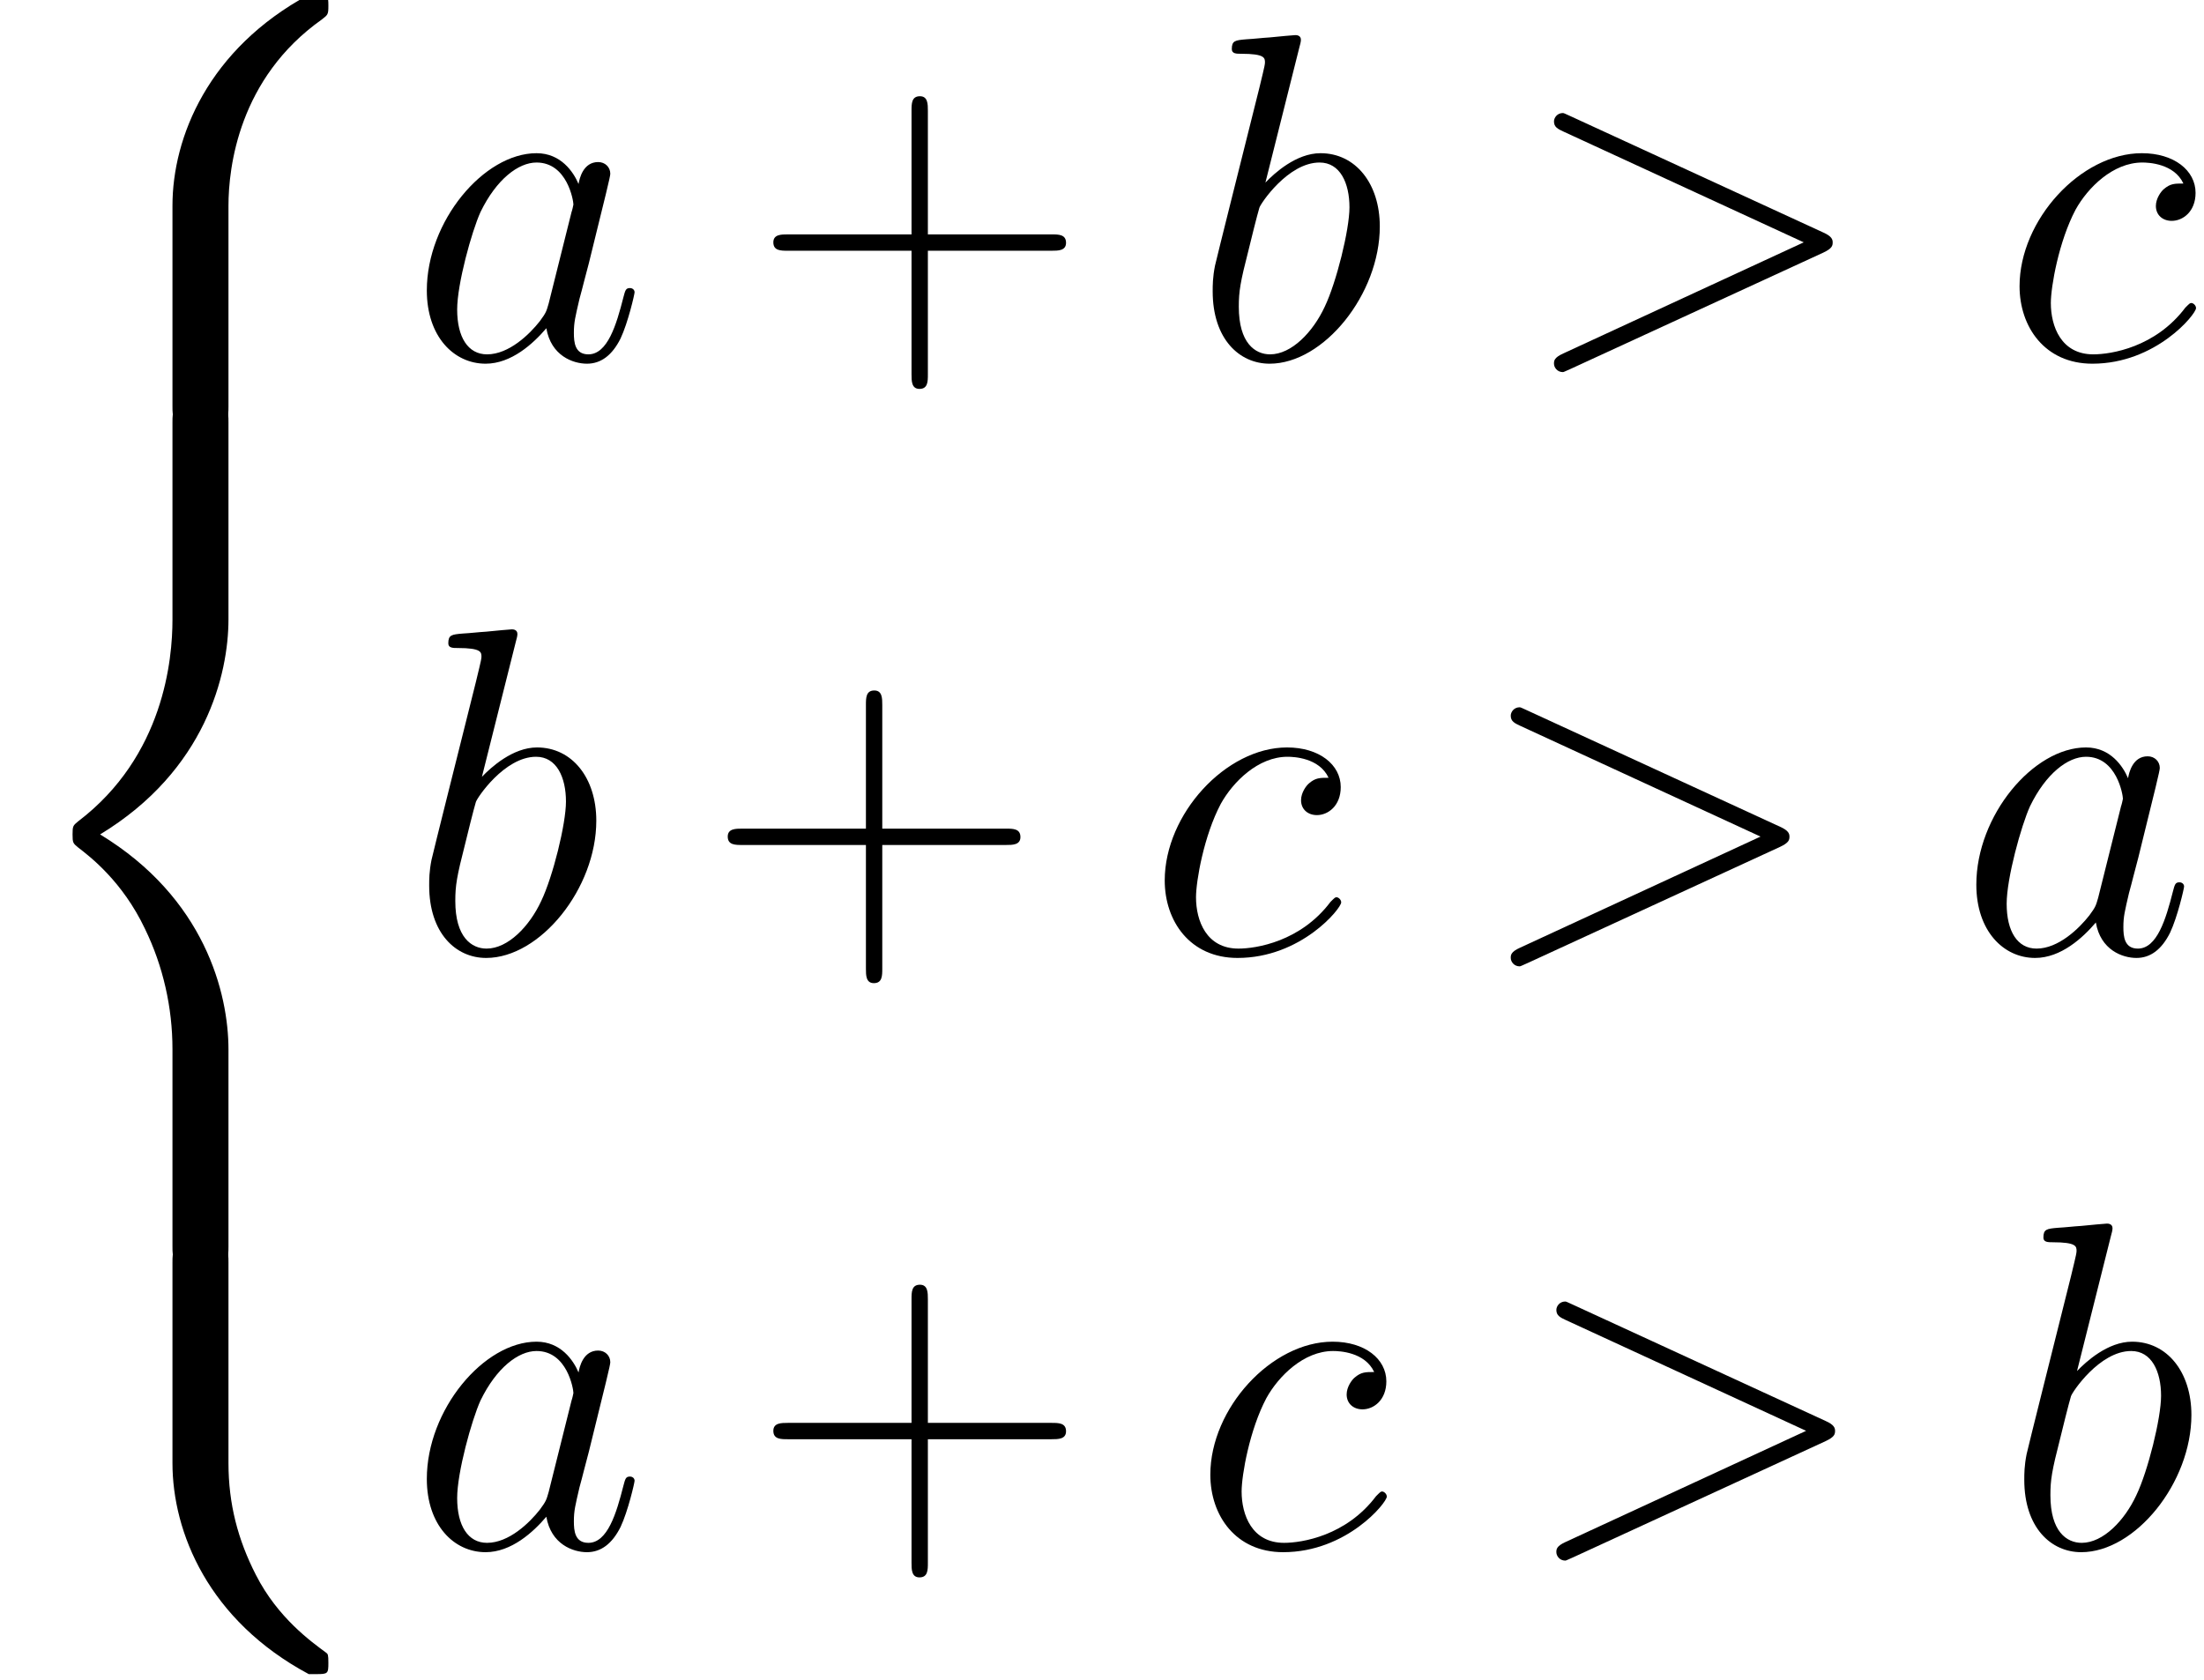
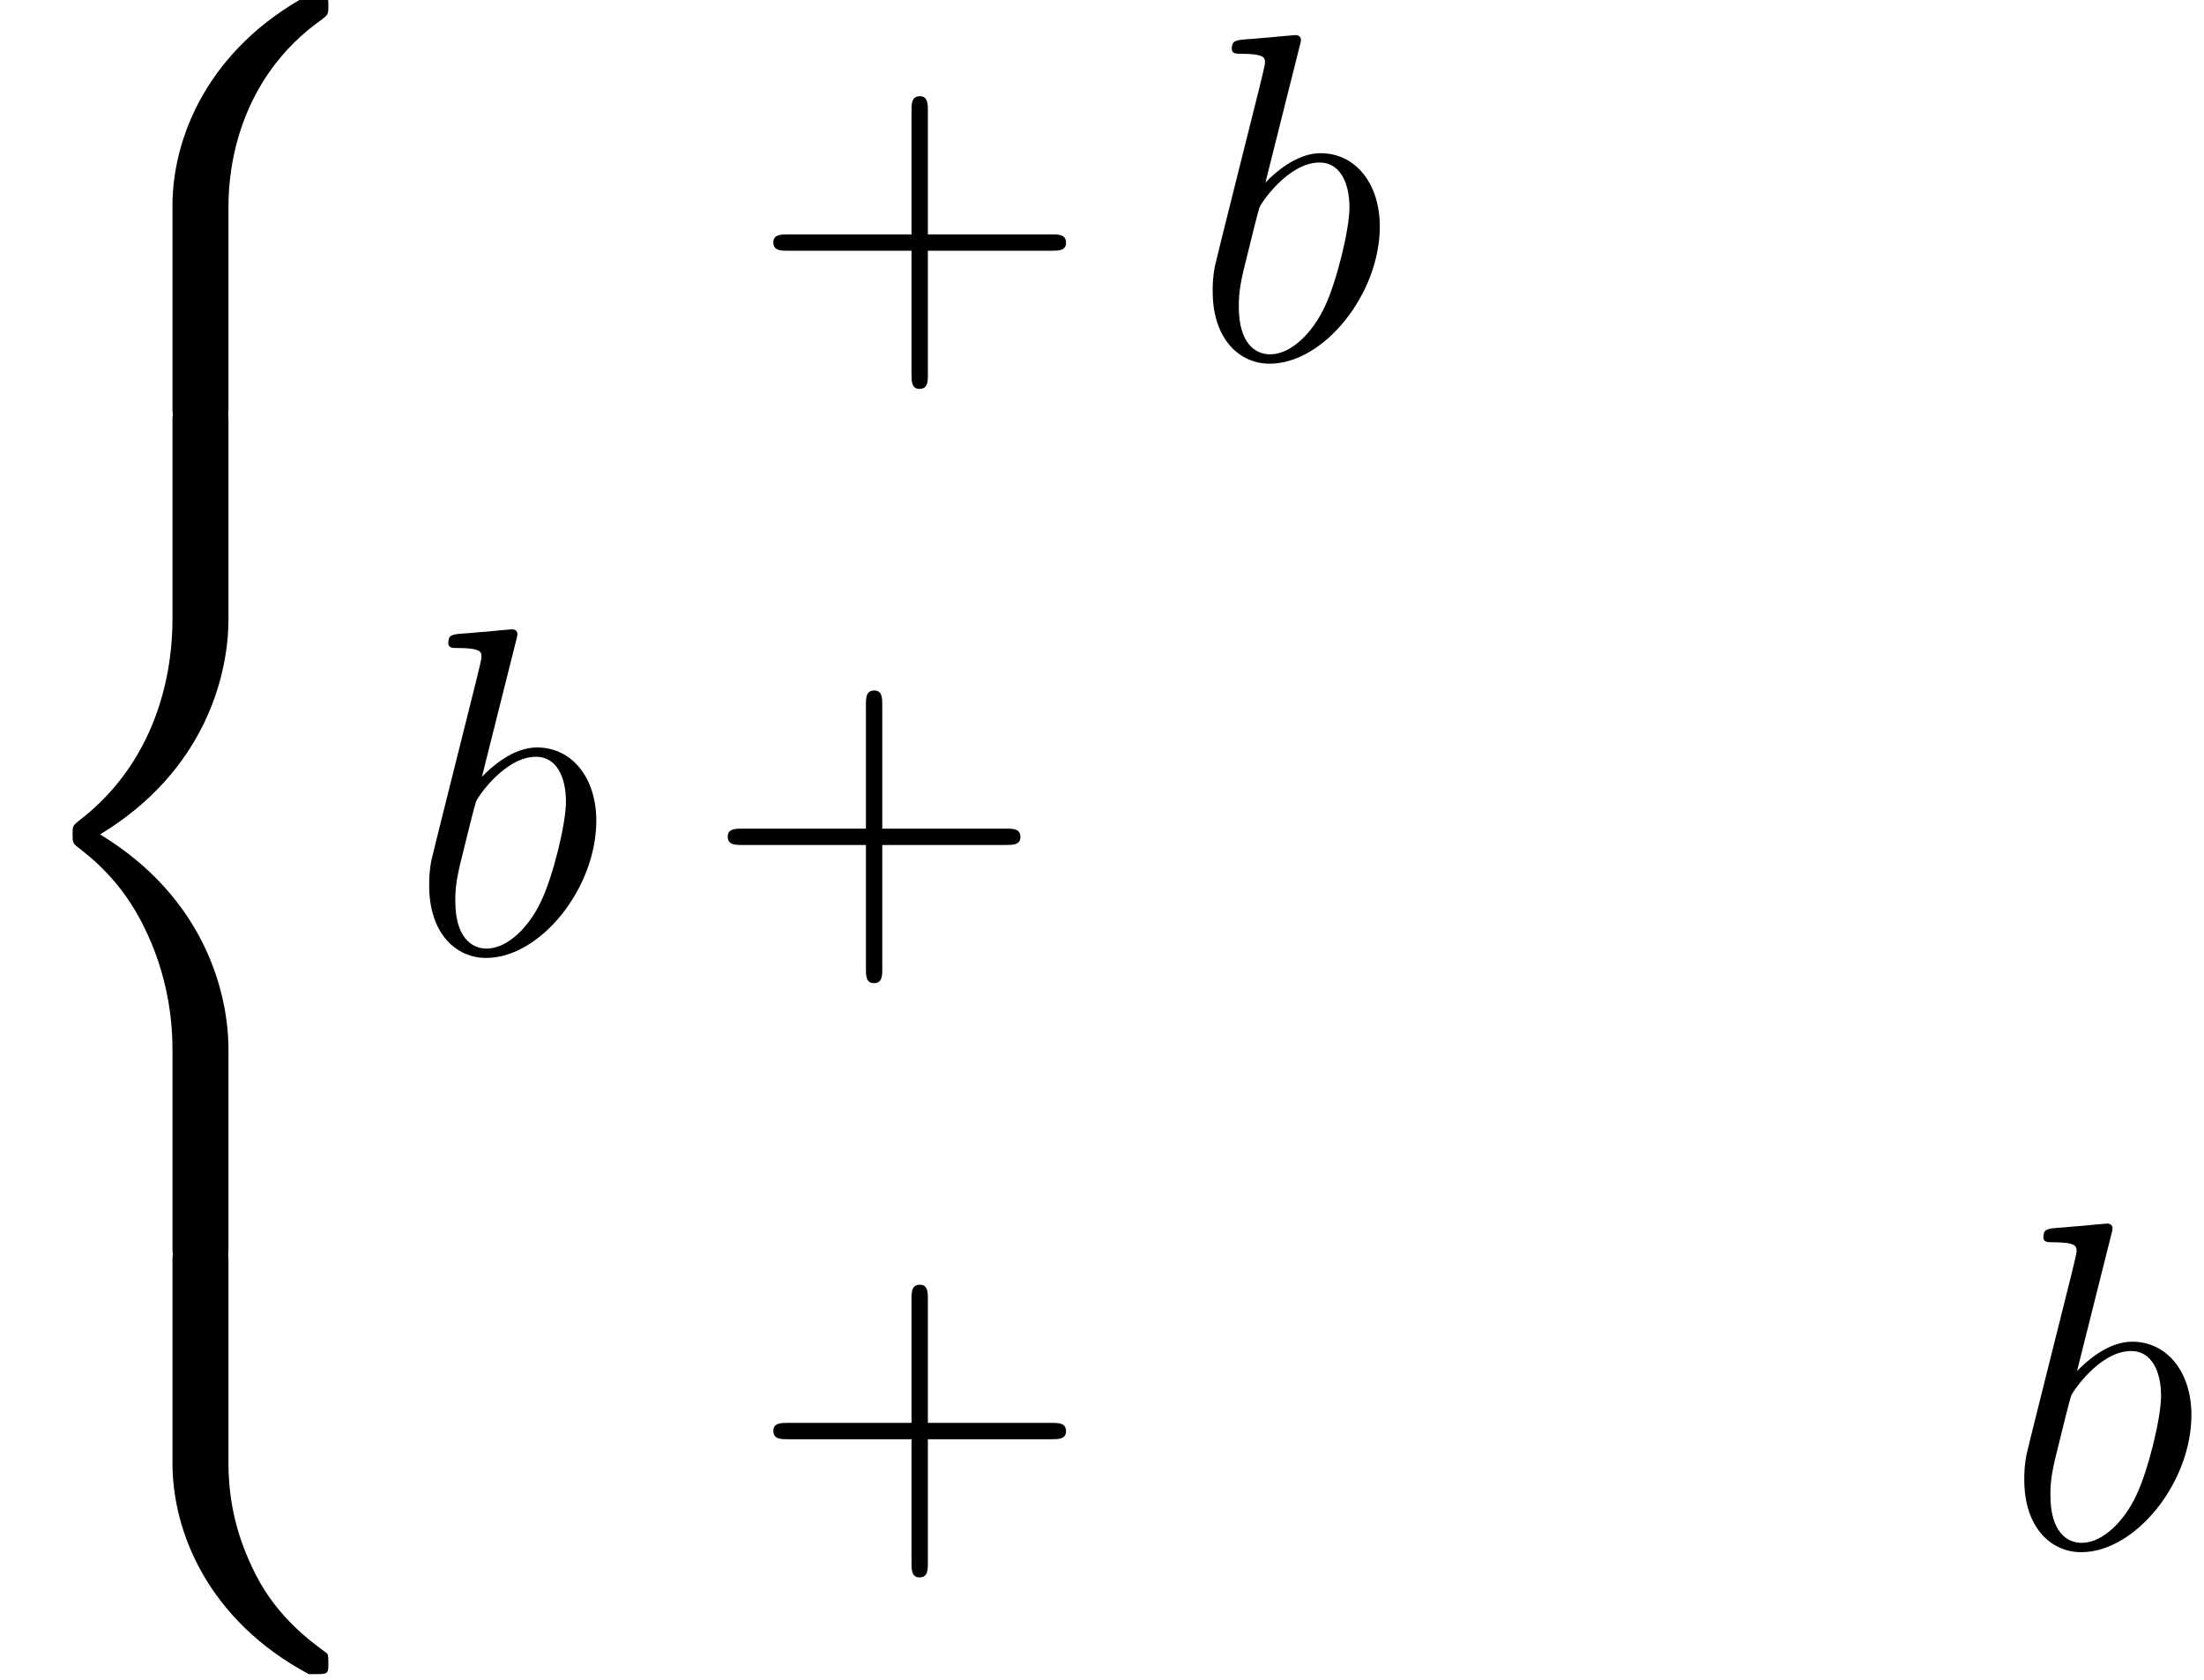
<svg xmlns="http://www.w3.org/2000/svg" xmlns:xlink="http://www.w3.org/1999/xlink" height="70.033pt" version="1.1" viewBox="0 0 91.859 70.033" width="91.859pt">
  <defs>
    <path d="M8.709 7.828C8.709 6.411 9.089 3.11 12.165 0.933C12.39 0.76 12.407 0.743 12.407 0.432C12.407 0.035 12.39 0.017 11.958 0.017H11.681C7.966 2.022 6.636 5.288 6.636 7.828V15.258C6.636 15.707 6.653 15.725 7.119 15.725H8.225C8.692 15.725 8.709 15.707 8.709 15.258V7.828Z" id="g0-56" />
    <path d="M11.958 15.535C12.39 15.535 12.407 15.517 12.407 15.12C12.407 14.809 12.39 14.792 12.321 14.74C11.785 14.342 10.541 13.461 9.729 11.871C9.055 10.558 8.709 9.228 8.709 7.724V0.294C8.709 -0.156 8.692 -0.173 8.225 -0.173H7.119C6.653 -0.173 6.636 -0.156 6.636 0.294V7.724C6.636 10.282 7.966 13.547 11.681 15.535H11.958Z" id="g0-58" />
    <path d="M6.636 30.81C6.636 31.259 6.653 31.277 7.119 31.277H8.225C8.692 31.277 8.709 31.259 8.709 30.81V23.518C8.709 21.427 7.828 17.902 3.957 15.552C7.862 13.185 8.709 9.625 8.709 7.586V0.294C8.709 -0.156 8.692 -0.173 8.225 -0.173H7.119C6.653 -0.173 6.636 -0.156 6.636 0.294V7.603C6.636 9.055 6.324 12.649 3.145 15.068C2.955 15.224 2.938 15.241 2.938 15.552S2.955 15.88 3.145 16.036C3.594 16.381 4.787 17.297 5.616 19.043C6.29 20.425 6.636 21.963 6.636 23.501V30.81Z" id="g0-60" />
-     <path d="M11.387 -3.94C11.716 -4.095 11.733 -4.199 11.733 -4.32C11.733 -4.424 11.699 -4.545 11.387 -4.683L2.039 -8.986C1.814 -9.089 1.78 -9.107 1.745 -9.107C1.538 -9.107 1.417 -8.934 1.417 -8.796C1.417 -8.588 1.555 -8.519 1.78 -8.415L10.662 -4.32L1.763 -0.207C1.417 -0.052 1.417 0.069 1.417 0.173C1.417 0.311 1.538 0.484 1.745 0.484C1.78 0.484 1.797 0.467 2.039 0.363L11.387 -3.94Z" id="g1-62" />
-     <path d="M5.201 -2.056C5.115 -1.763 5.115 -1.728 4.873 -1.4C4.493 -0.916 3.732 -0.173 2.92 -0.173C2.212 -0.173 1.814 -0.812 1.814 -1.832C1.814 -2.782 2.35 -4.717 2.678 -5.443C3.266 -6.653 4.078 -7.275 4.752 -7.275C5.892 -7.275 6.117 -5.858 6.117 -5.72C6.117 -5.702 6.065 -5.478 6.048 -5.443L5.201 -2.056ZM6.307 -6.48C6.117 -6.929 5.651 -7.62 4.752 -7.62C2.799 -7.62 0.691 -5.098 0.691 -2.54C0.691 -0.829 1.693 0.173 2.868 0.173C3.819 0.173 4.631 -0.57 5.115 -1.14C5.288 -0.121 6.1 0.173 6.618 0.173S7.551 -0.138 7.862 -0.76C8.139 -1.348 8.381 -2.402 8.381 -2.471C8.381 -2.557 8.312 -2.627 8.208 -2.627C8.052 -2.627 8.035 -2.54 7.966 -2.281C7.707 -1.261 7.379 -0.173 6.67 -0.173C6.169 -0.173 6.134 -0.622 6.134 -0.968C6.134 -1.365 6.186 -1.555 6.342 -2.229C6.463 -2.661 6.549 -3.041 6.687 -3.542C7.327 -6.134 7.482 -6.756 7.482 -6.86C7.482 -7.102 7.292 -7.292 7.033 -7.292C6.48 -7.292 6.342 -6.687 6.307 -6.48Z" id="g1-97" />
    <path d="M3.992 -11.56C4.009 -11.629 4.044 -11.733 4.044 -11.819C4.044 -11.992 3.871 -11.992 3.836 -11.992C3.819 -11.992 3.197 -11.941 2.886 -11.906C2.592 -11.889 2.333 -11.854 2.022 -11.837C1.607 -11.802 1.486 -11.785 1.486 -11.474C1.486 -11.301 1.659 -11.301 1.832 -11.301C2.713 -11.301 2.713 -11.146 2.713 -10.973C2.713 -10.852 2.575 -10.351 2.506 -10.04L2.091 -8.381C1.918 -7.69 0.933 -3.767 0.864 -3.456C0.778 -3.024 0.778 -2.73 0.778 -2.506C0.778 -0.743 1.763 0.173 2.886 0.173C4.89 0.173 6.964 -2.402 6.964 -4.908C6.964 -6.497 6.065 -7.62 4.769 -7.62C3.871 -7.62 3.059 -6.877 2.73 -6.532L3.992 -11.56ZM2.903 -0.173C2.35 -0.173 1.745 -0.588 1.745 -1.935C1.745 -2.506 1.797 -2.834 2.108 -4.044C2.16 -4.268 2.436 -5.374 2.506 -5.599C2.54 -5.737 3.56 -7.275 4.735 -7.275C5.495 -7.275 5.841 -6.515 5.841 -5.616C5.841 -4.787 5.357 -2.834 4.925 -1.935C4.493 -1.002 3.698 -0.173 2.903 -0.173Z" id="g1-98" />
-     <path d="M6.756 -6.497C6.428 -6.497 6.273 -6.497 6.031 -6.29C5.927 -6.204 5.737 -5.944 5.737 -5.668C5.737 -5.322 5.996 -5.115 6.324 -5.115C6.739 -5.115 7.206 -5.46 7.206 -6.152C7.206 -6.981 6.411 -7.62 5.219 -7.62C2.955 -7.62 0.691 -5.149 0.691 -2.696C0.691 -1.192 1.624 0.173 3.387 0.173C5.737 0.173 7.223 -1.659 7.223 -1.884C7.223 -1.987 7.119 -2.074 7.05 -2.074C6.998 -2.074 6.981 -2.056 6.826 -1.901C5.72 -0.432 4.078 -0.173 3.421 -0.173C2.229 -0.173 1.849 -1.21 1.849 -2.074C1.849 -2.678 2.143 -4.355 2.765 -5.53C3.214 -6.342 4.147 -7.275 5.236 -7.275C5.46 -7.275 6.411 -7.24 6.756 -6.497Z" id="g1-99" />
    <path d="M6.515 -4.009H11.094C11.336 -4.009 11.629 -4.009 11.629 -4.303C11.629 -4.614 11.353 -4.614 11.094 -4.614H6.515V-9.193C6.515 -9.435 6.515 -9.729 6.221 -9.729C5.91 -9.729 5.91 -9.452 5.91 -9.193V-4.614H1.331C1.089 -4.614 0.795 -4.614 0.795 -4.32C0.795 -4.009 1.071 -4.009 1.331 -4.009H5.91V0.57C5.91 0.812 5.91 1.106 6.204 1.106C6.515 1.106 6.515 0.829 6.515 0.57V-4.009Z" id="g2-43" />
  </defs>
  <g id="page1" transform="matrix(1.126 0 0 1.126 -80.23 -67.682)">
    <use x="71" xlink:href="#g0-56" y="59.896" />
    <use x="71" xlink:href="#g0-60" y="75.448" />
    <use x="71" xlink:href="#g0-58" y="106.552" />
    <use x="86.36" xlink:href="#g1-97" y="73.4" />
    <use x="99.082" xlink:href="#g2-43" y="73.4" />
    <use x="115.361" xlink:href="#g1-98" y="73.4" />
    <use x="127.355" xlink:href="#g1-62" y="73.4" />
    <use x="145.314" xlink:href="#g1-99" y="73.4" />
    <use x="86.36" xlink:href="#g1-98" y="95.4" />
    <use x="97.394" xlink:href="#g2-43" y="95.4" />
    <use x="113.673" xlink:href="#g1-99" y="95.4" />
    <use x="125.755" xlink:href="#g1-62" y="95.4" />
    <use x="143.714" xlink:href="#g1-97" y="95.4" />
    <use x="86.36" xlink:href="#g1-97" y="117.4" />
    <use x="99.082" xlink:href="#g2-43" y="117.4" />
    <use x="115.361" xlink:href="#g1-99" y="117.4" />
    <use x="127.443" xlink:href="#g1-62" y="117.4" />
    <use x="145.402" xlink:href="#g1-98" y="117.4" />
  </g>
</svg>